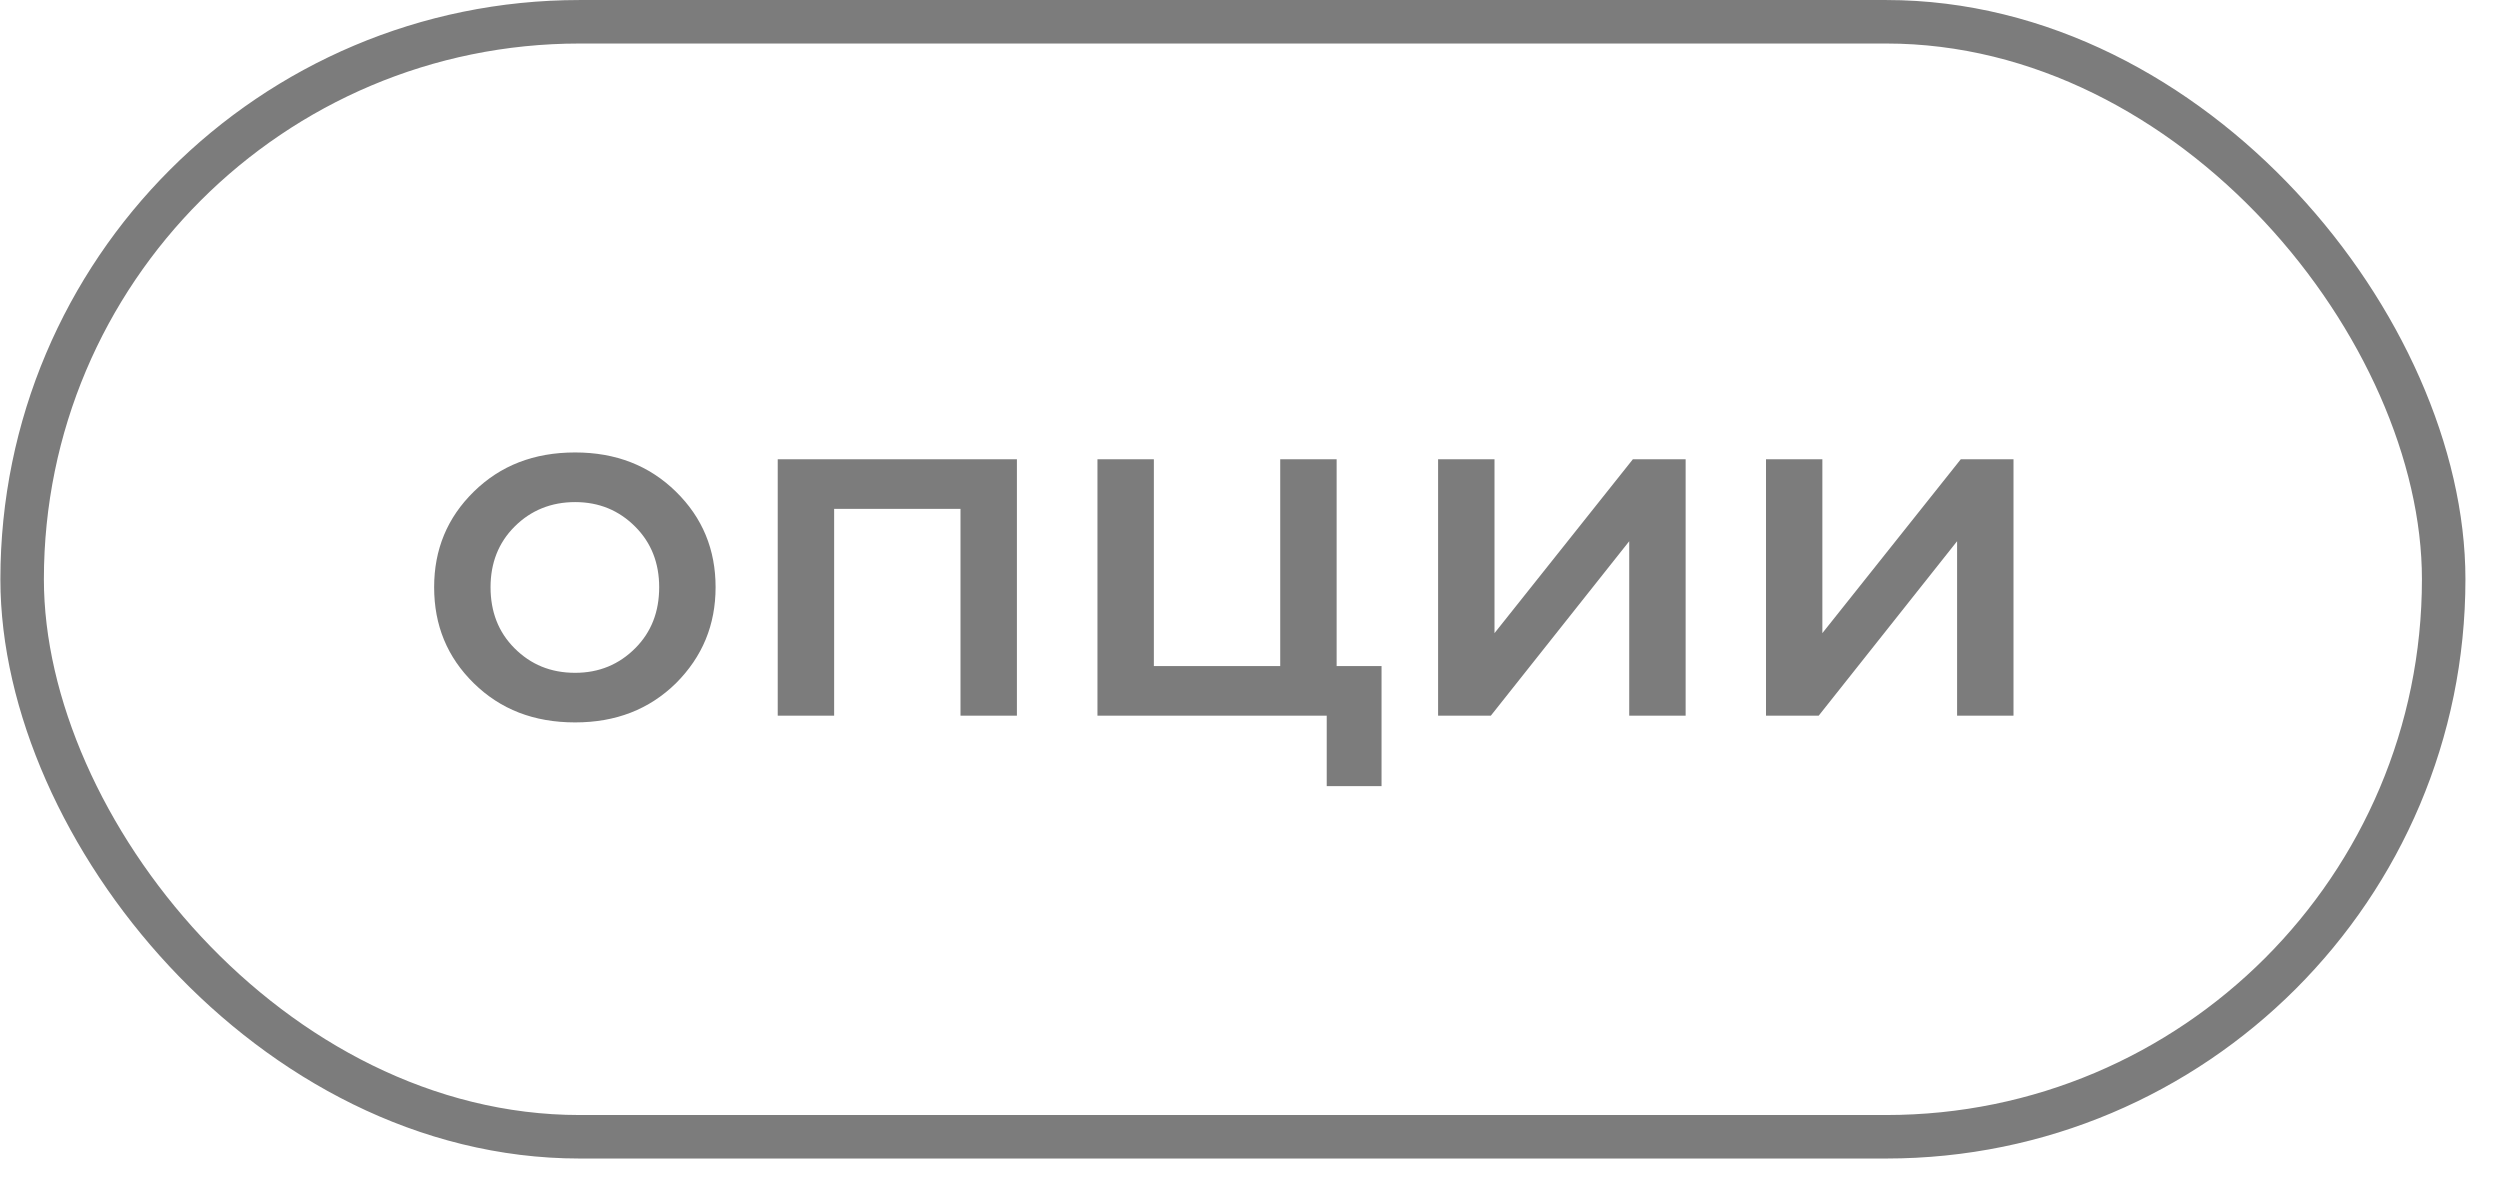
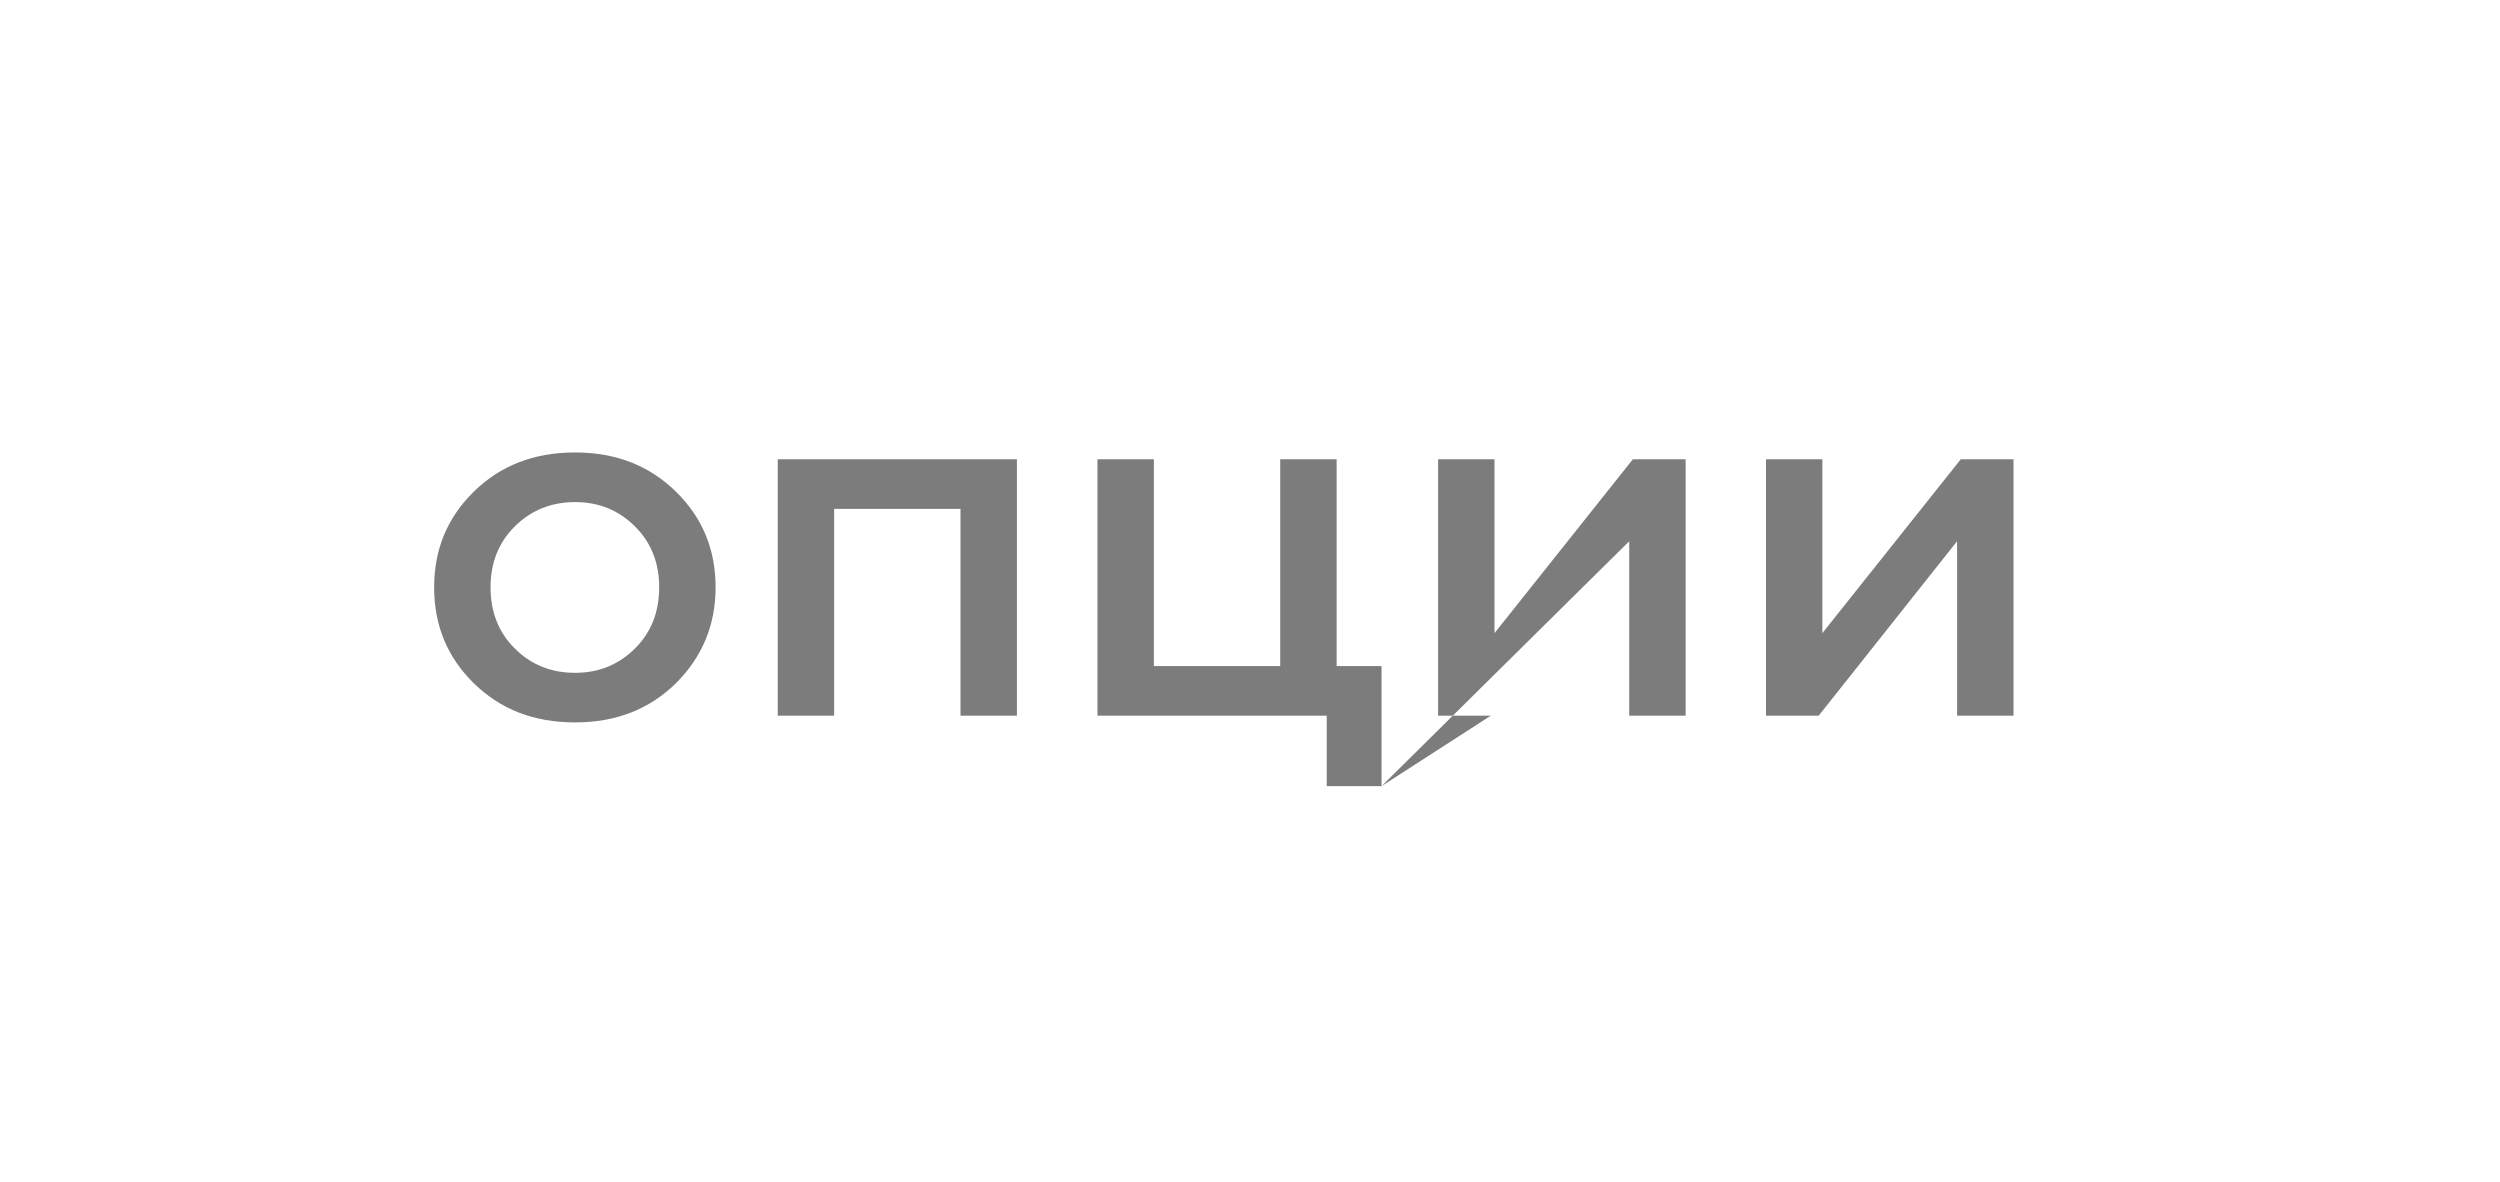
<svg xmlns="http://www.w3.org/2000/svg" width="55" height="26" viewBox="0 0 55 26" fill="none">
-   <path d="M12.653 14.802C12.113 14.802 11.676 14.618 11.32 14.262C10.964 13.906 10.792 13.458 10.792 12.918C10.792 12.39 10.964 11.942 11.32 11.586C11.676 11.229 12.124 11.046 12.653 11.046C13.181 11.046 13.618 11.229 13.974 11.586C14.33 11.942 14.502 12.39 14.502 12.918C14.502 13.458 14.33 13.906 13.974 14.262C13.618 14.618 13.181 14.802 12.653 14.802ZM12.653 15.893C13.549 15.893 14.284 15.606 14.87 15.032C15.456 14.446 15.743 13.745 15.743 12.918C15.743 12.091 15.456 11.39 14.87 10.816C14.284 10.242 13.549 9.954 12.653 9.954C11.745 9.954 11.01 10.242 10.424 10.816C9.838 11.39 9.551 12.091 9.551 12.918C9.551 13.757 9.838 14.457 10.424 15.032C11.01 15.606 11.745 15.893 12.653 15.893ZM18.351 15.744V11.195H21.131V15.744H22.372V10.104H17.11V15.744H18.351ZM30.394 17.295V14.653H29.406V10.104H28.165V14.653H25.385V10.104H24.144V15.744H29.188V17.295H30.394ZM32.799 15.744L35.843 11.907V15.744H37.084V10.104H35.923L32.879 13.929V10.104H31.638V15.744H32.799ZM40.012 15.744L43.056 11.907V15.744H44.297V10.104H43.137L40.092 13.929V10.104H38.852V15.744H40.012Z" fill="#232323" fill-opacity="0.59" />
-   <rect x="0.487" y="0.479" width="53.274" height="24.53" rx="12.265" stroke="#232323" stroke-opacity="0.59" stroke-width="0.957" />
+   <path d="M12.653 14.802C12.113 14.802 11.676 14.618 11.32 14.262C10.964 13.906 10.792 13.458 10.792 12.918C10.792 12.39 10.964 11.942 11.32 11.586C11.676 11.229 12.124 11.046 12.653 11.046C13.181 11.046 13.618 11.229 13.974 11.586C14.33 11.942 14.502 12.39 14.502 12.918C14.502 13.458 14.33 13.906 13.974 14.262C13.618 14.618 13.181 14.802 12.653 14.802ZM12.653 15.893C13.549 15.893 14.284 15.606 14.87 15.032C15.456 14.446 15.743 13.745 15.743 12.918C15.743 12.091 15.456 11.39 14.87 10.816C14.284 10.242 13.549 9.954 12.653 9.954C11.745 9.954 11.01 10.242 10.424 10.816C9.838 11.39 9.551 12.091 9.551 12.918C9.551 13.757 9.838 14.457 10.424 15.032C11.01 15.606 11.745 15.893 12.653 15.893ZM18.351 15.744V11.195H21.131V15.744H22.372V10.104H17.11V15.744H18.351ZM30.394 17.295V14.653H29.406V10.104H28.165V14.653H25.385V10.104H24.144V15.744H29.188V17.295H30.394ZL35.843 11.907V15.744H37.084V10.104H35.923L32.879 13.929V10.104H31.638V15.744H32.799ZM40.012 15.744L43.056 11.907V15.744H44.297V10.104H43.137L40.092 13.929V10.104H38.852V15.744H40.012Z" fill="#232323" fill-opacity="0.59" />
</svg>